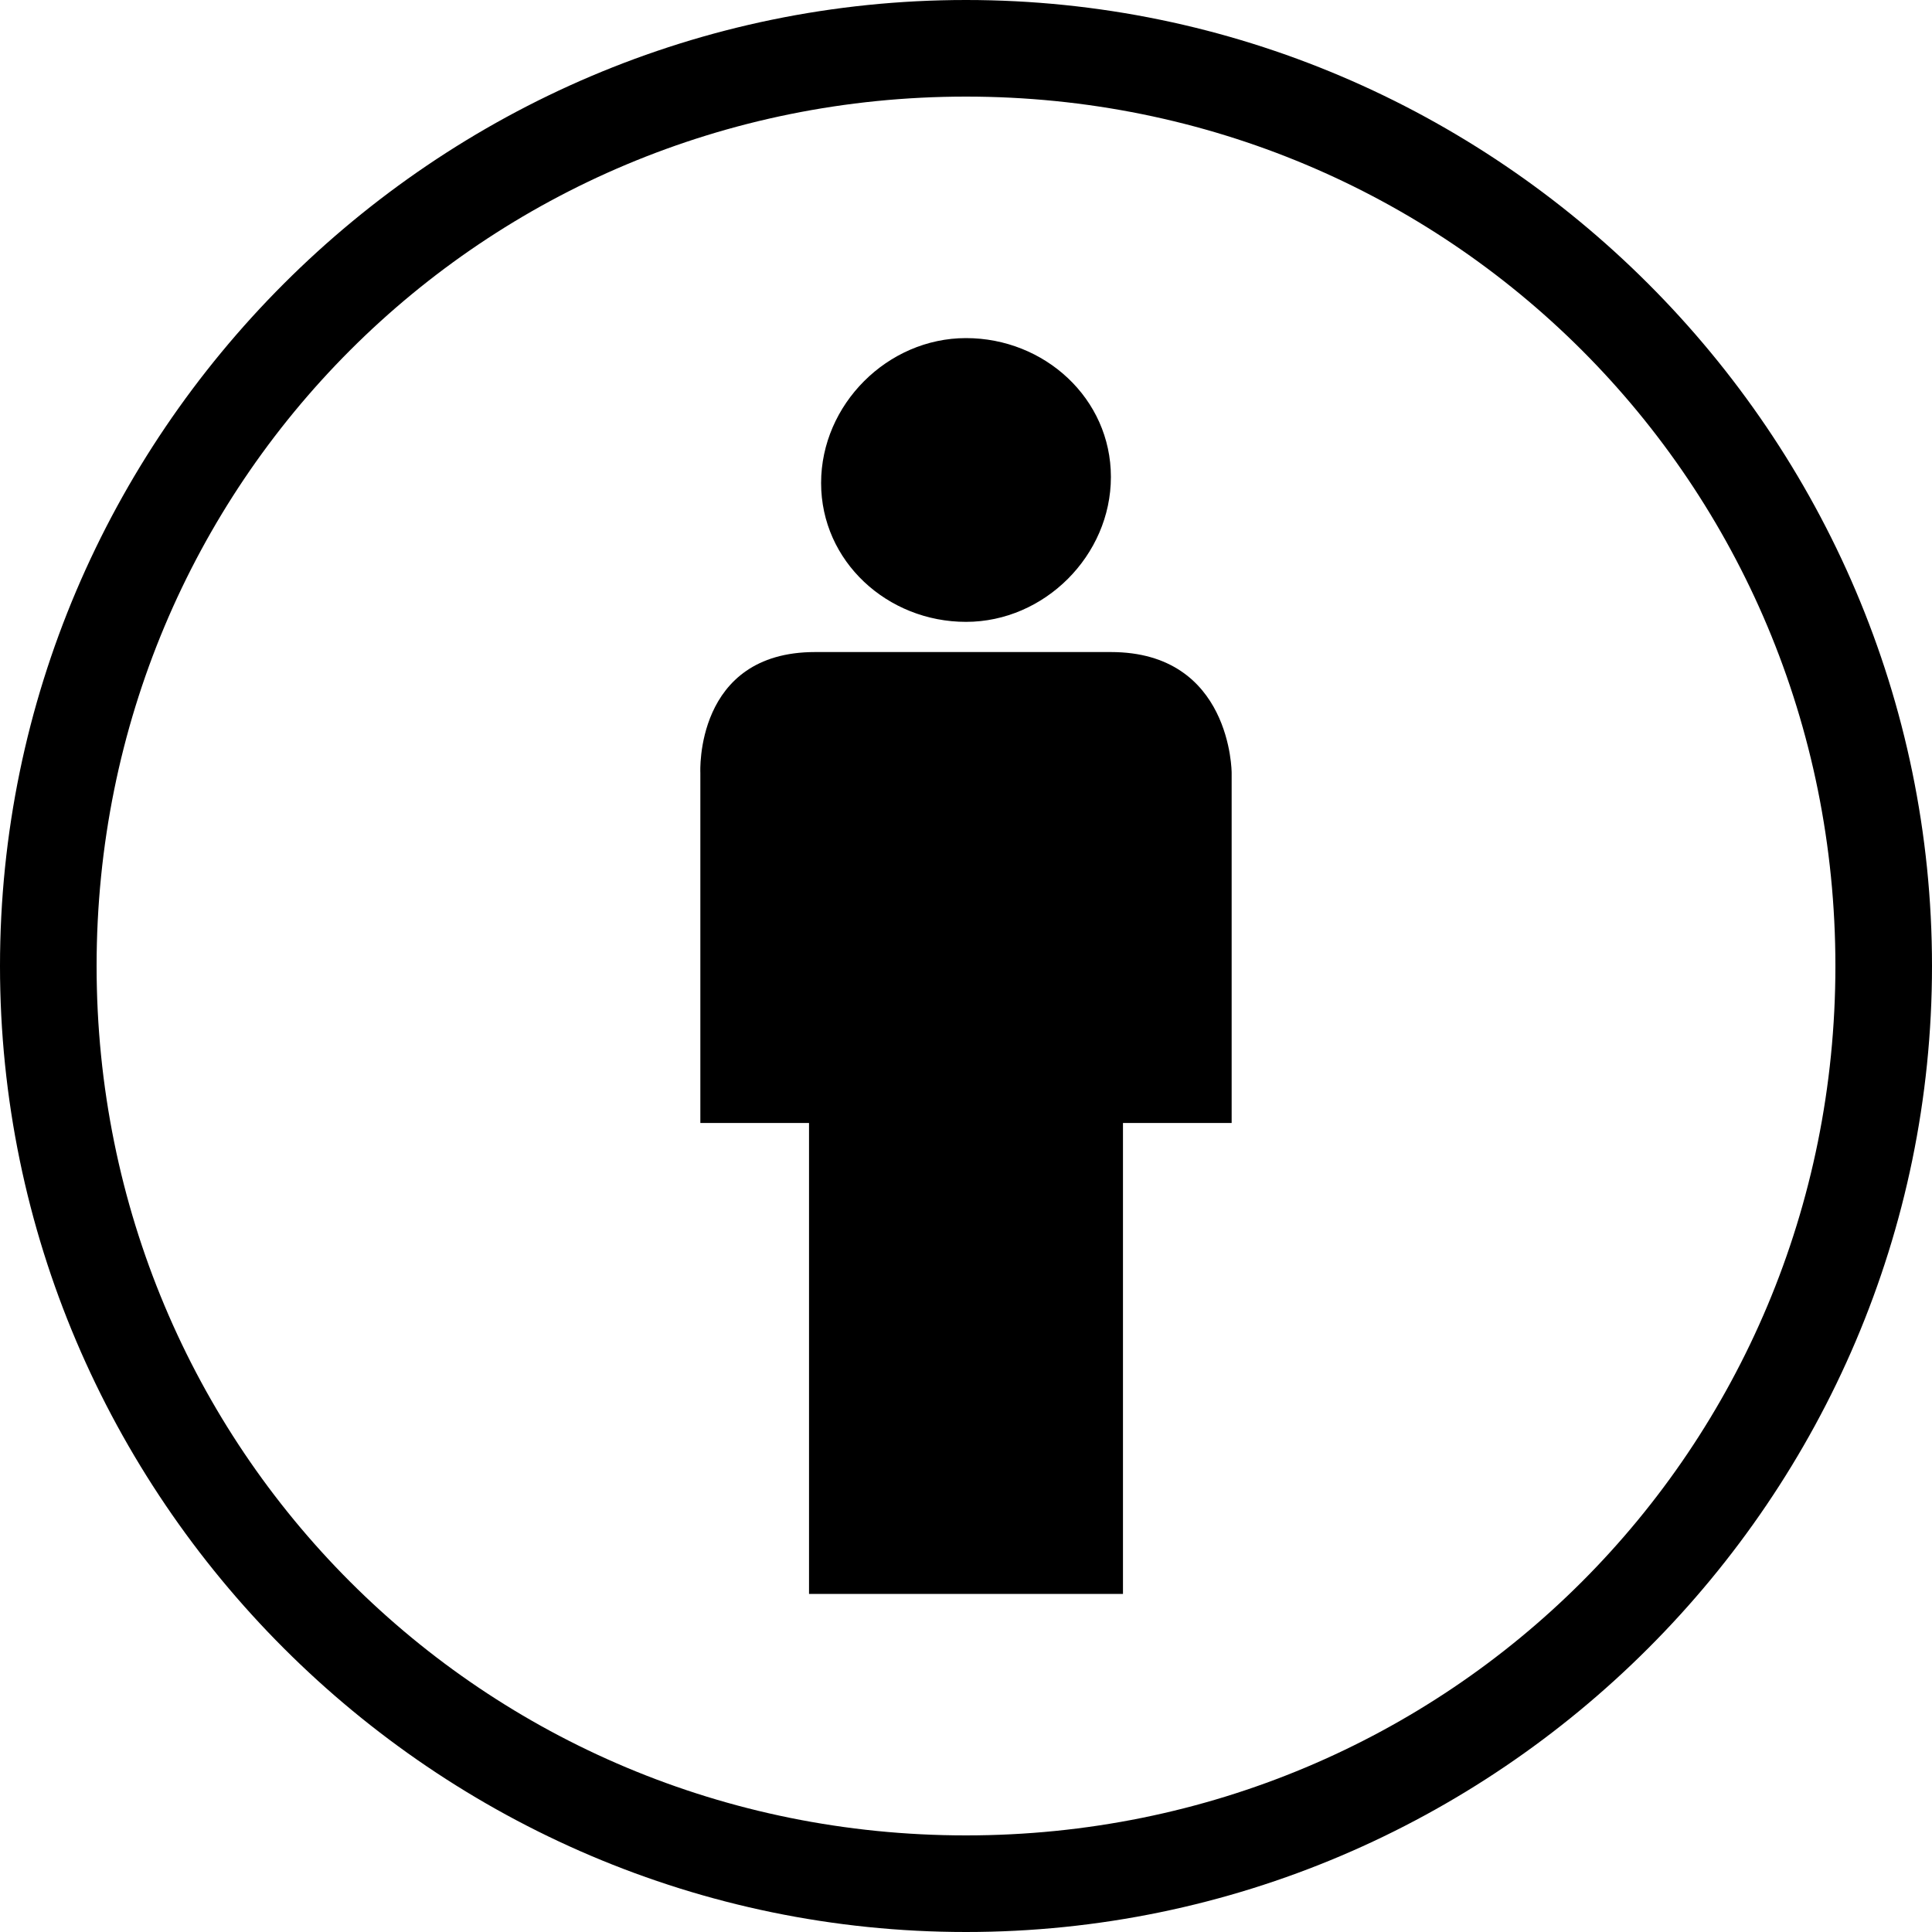
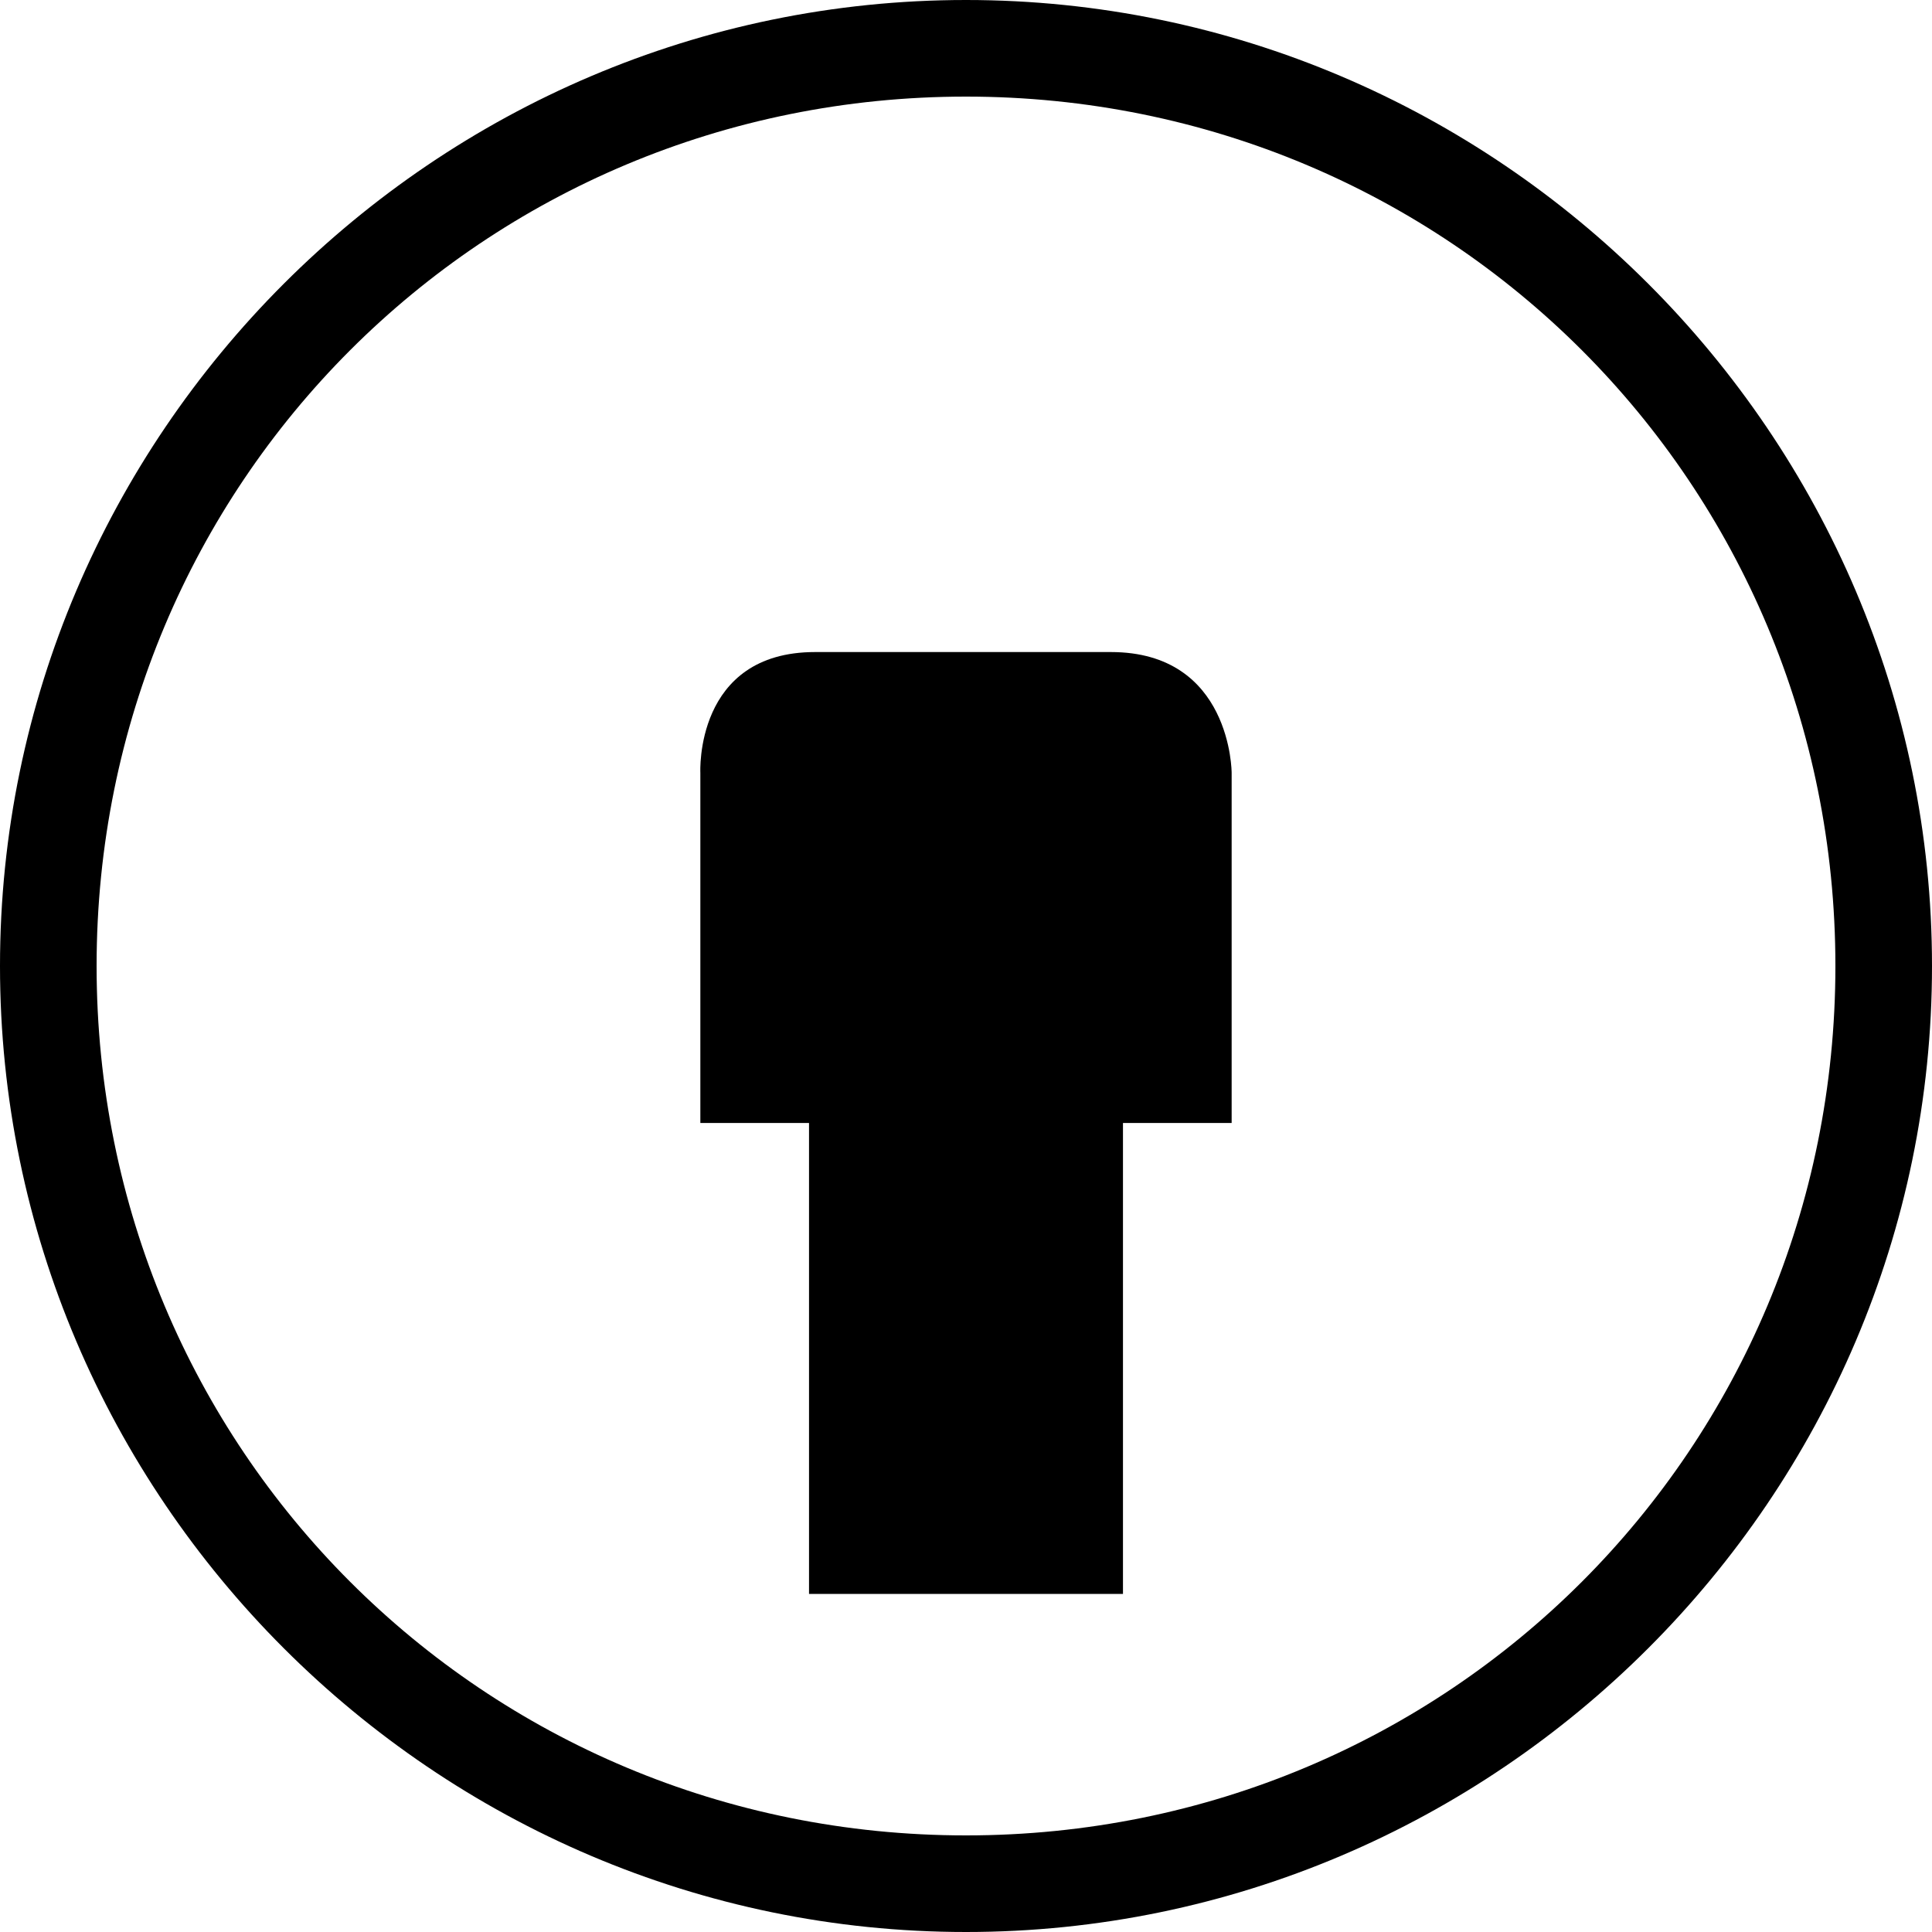
<svg xmlns="http://www.w3.org/2000/svg" version="1.1" id="Layer_1" x="0px" y="0px" viewBox="0 0 32 32" style="enable-background:new 0 0 32 32;" xml:space="preserve">
  <g>
    <path d="M16,0C7.2,0,0,7.2,0,16s7.2,16,16,16s16-7.2,16-16S24.8,0,16,0z M16,30.4C8,30.4,1.6,24,1.6,16S8,1.6,16,1.6   S30.4,8,30.4,16S24,30.4,16,30.4z" />
  </g>
  <g>
-     <path d="M16,10.3c1.3,0,2.4-1.1,2.4-2.4S17.3,5.6,16,5.6s-2.4,1.1-2.4,2.4S14.7,10.3,16,10.3z" />
    <path d="M11.6,12.8v5.8h1.8v7.8h5.2v-7.8h1.8v-5.8c0,0,0-2-2-2s-2.9,0-4.9,0S11.6,12.8,11.6,12.8z" />
  </g>
</svg>